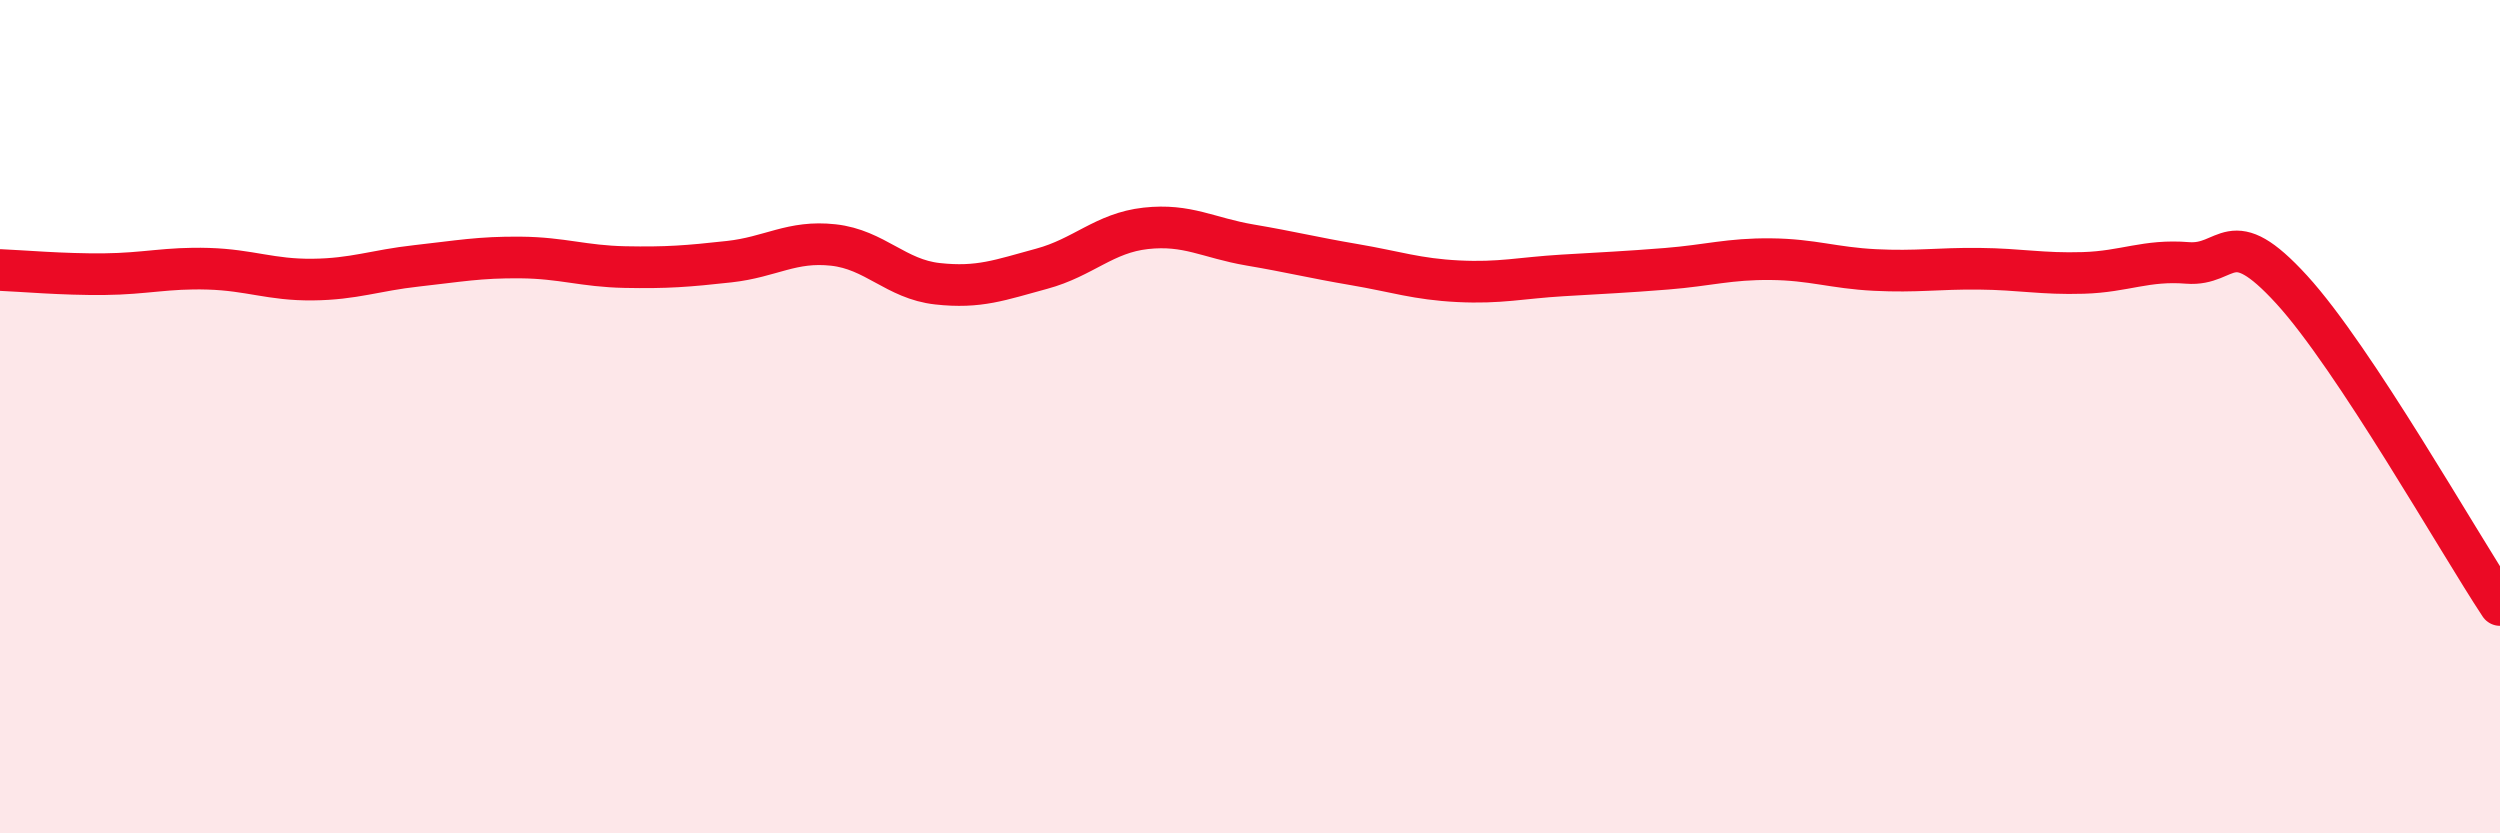
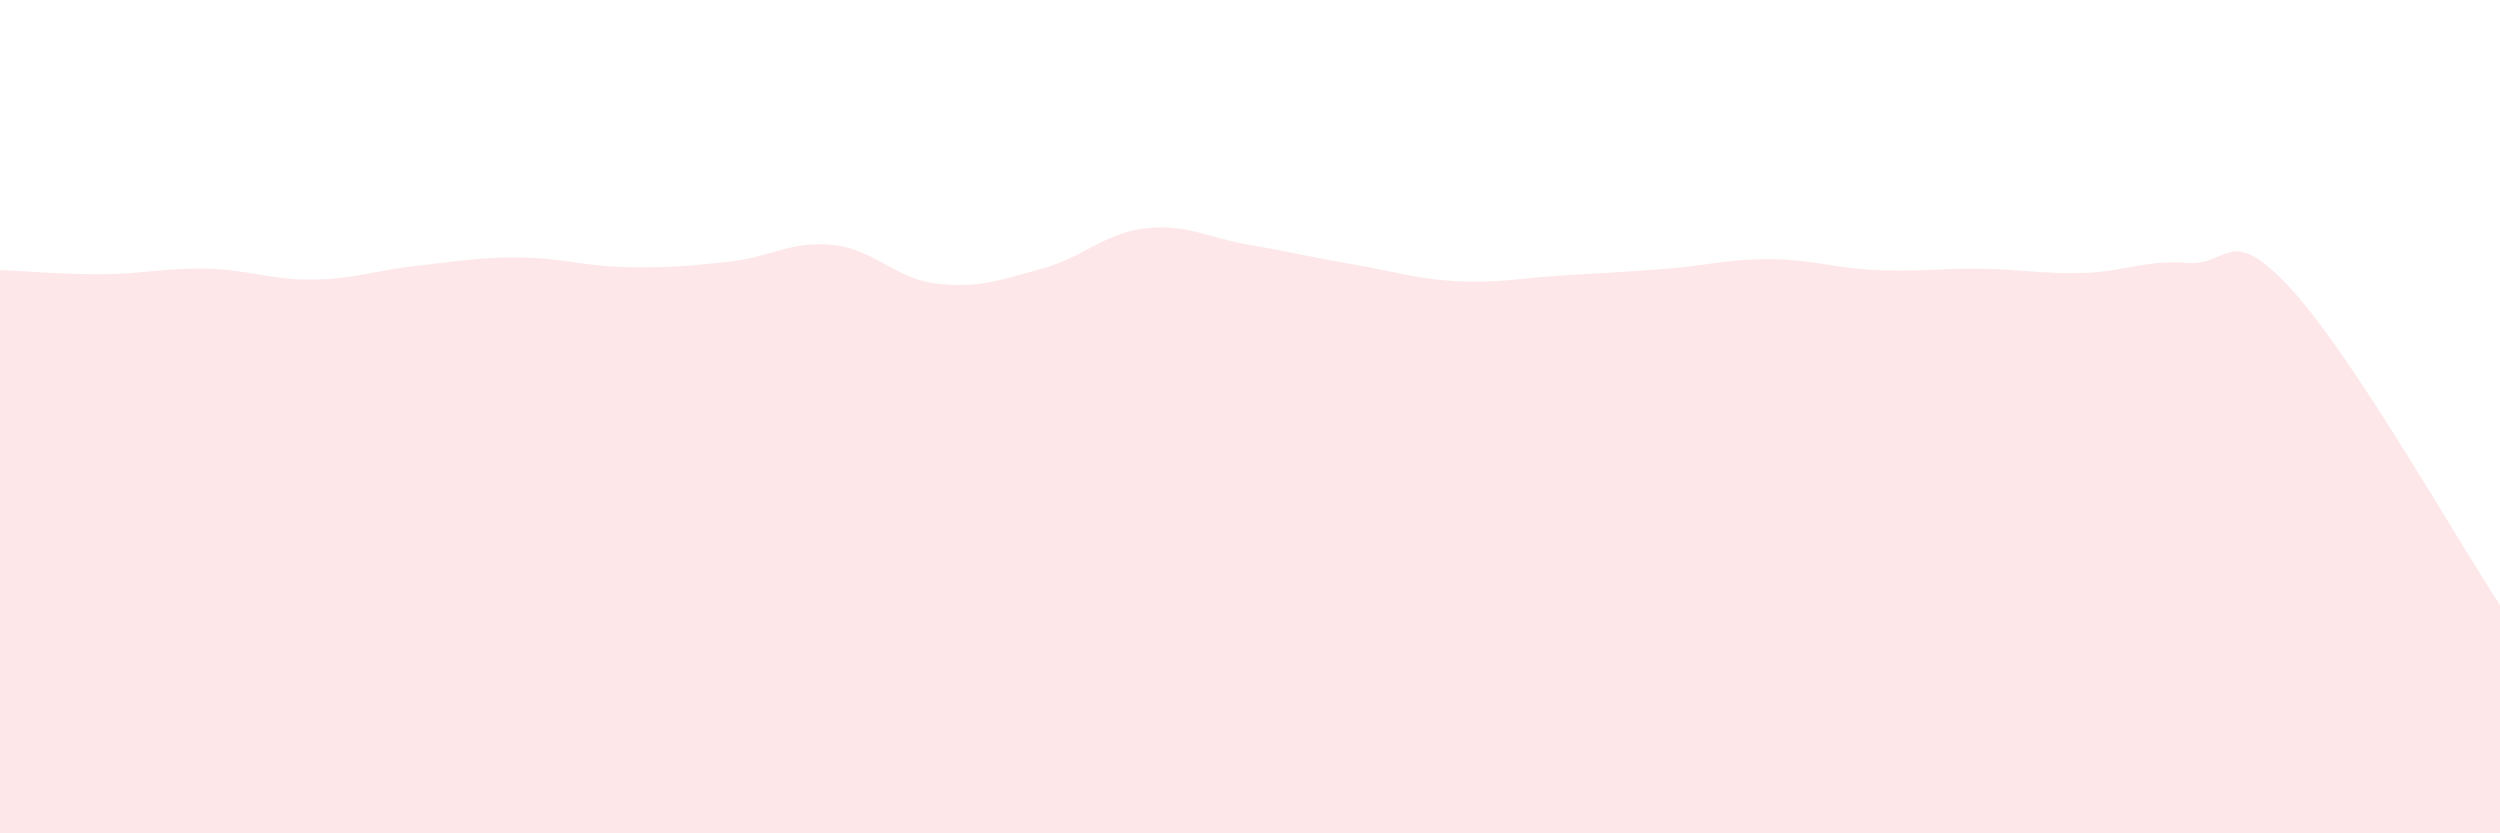
<svg xmlns="http://www.w3.org/2000/svg" width="60" height="20" viewBox="0 0 60 20">
  <path d="M 0,6.48 C 0.5,6.5 1.5,6.59 2.5,6.58 C 3.5,6.57 4,6.42 5,6.45 C 6,6.48 6.5,6.72 7.5,6.71 C 8.5,6.7 9,6.49 10,6.38 C 11,6.27 11.5,6.17 12.5,6.18 C 13.5,6.19 14,6.39 15,6.41 C 16,6.43 16.5,6.39 17.5,6.28 C 18.5,6.17 19,5.77 20,5.88 C 21,5.99 21.5,6.7 22.5,6.81 C 23.5,6.92 24,6.72 25,6.45 C 26,6.18 26.5,5.59 27.5,5.48 C 28.5,5.37 29,5.71 30,5.88 C 31,6.05 31.5,6.18 32.5,6.35 C 33.5,6.52 34,6.7 35,6.75 C 36,6.8 36.5,6.67 37.5,6.61 C 38.5,6.55 39,6.53 40,6.45 C 41,6.37 41.5,6.21 42.5,6.22 C 43.5,6.23 44,6.43 45,6.48 C 46,6.53 46.5,6.44 47.5,6.45 C 48.5,6.46 49,6.58 50,6.55 C 51,6.52 51.5,6.23 52.5,6.31 C 53.5,6.39 53.5,5.31 55,6.95 C 56.5,8.59 59,13.01 60,14.52L60 20L0 20Z" fill="#EB0A25" opacity="0.1" stroke-linecap="round" stroke-linejoin="round" />
-   <path d="M 0,6.48 C 0.5,6.5 1.5,6.59 2.5,6.58 C 3.5,6.57 4,6.42 5,6.45 C 6,6.48 6.5,6.72 7.5,6.71 C 8.5,6.7 9,6.49 10,6.38 C 11,6.27 11.5,6.17 12.5,6.18 C 13.5,6.19 14,6.39 15,6.41 C 16,6.43 16.5,6.39 17.5,6.28 C 18.5,6.17 19,5.77 20,5.88 C 21,5.99 21.5,6.7 22.5,6.81 C 23.5,6.92 24,6.72 25,6.45 C 26,6.18 26.5,5.59 27.5,5.48 C 28.5,5.37 29,5.71 30,5.88 C 31,6.05 31.5,6.18 32.5,6.35 C 33.5,6.52 34,6.7 35,6.75 C 36,6.8 36.5,6.67 37.5,6.61 C 38.5,6.55 39,6.53 40,6.45 C 41,6.37 41.5,6.21 42.5,6.22 C 43.5,6.23 44,6.43 45,6.48 C 46,6.53 46.5,6.44 47.5,6.45 C 48.5,6.46 49,6.58 50,6.55 C 51,6.52 51.5,6.23 52.5,6.31 C 53.5,6.39 53.5,5.31 55,6.95 C 56.5,8.59 59,13.01 60,14.52" stroke="#EB0A25" stroke-width="1" fill="none" stroke-linecap="round" stroke-linejoin="round" />
</svg>